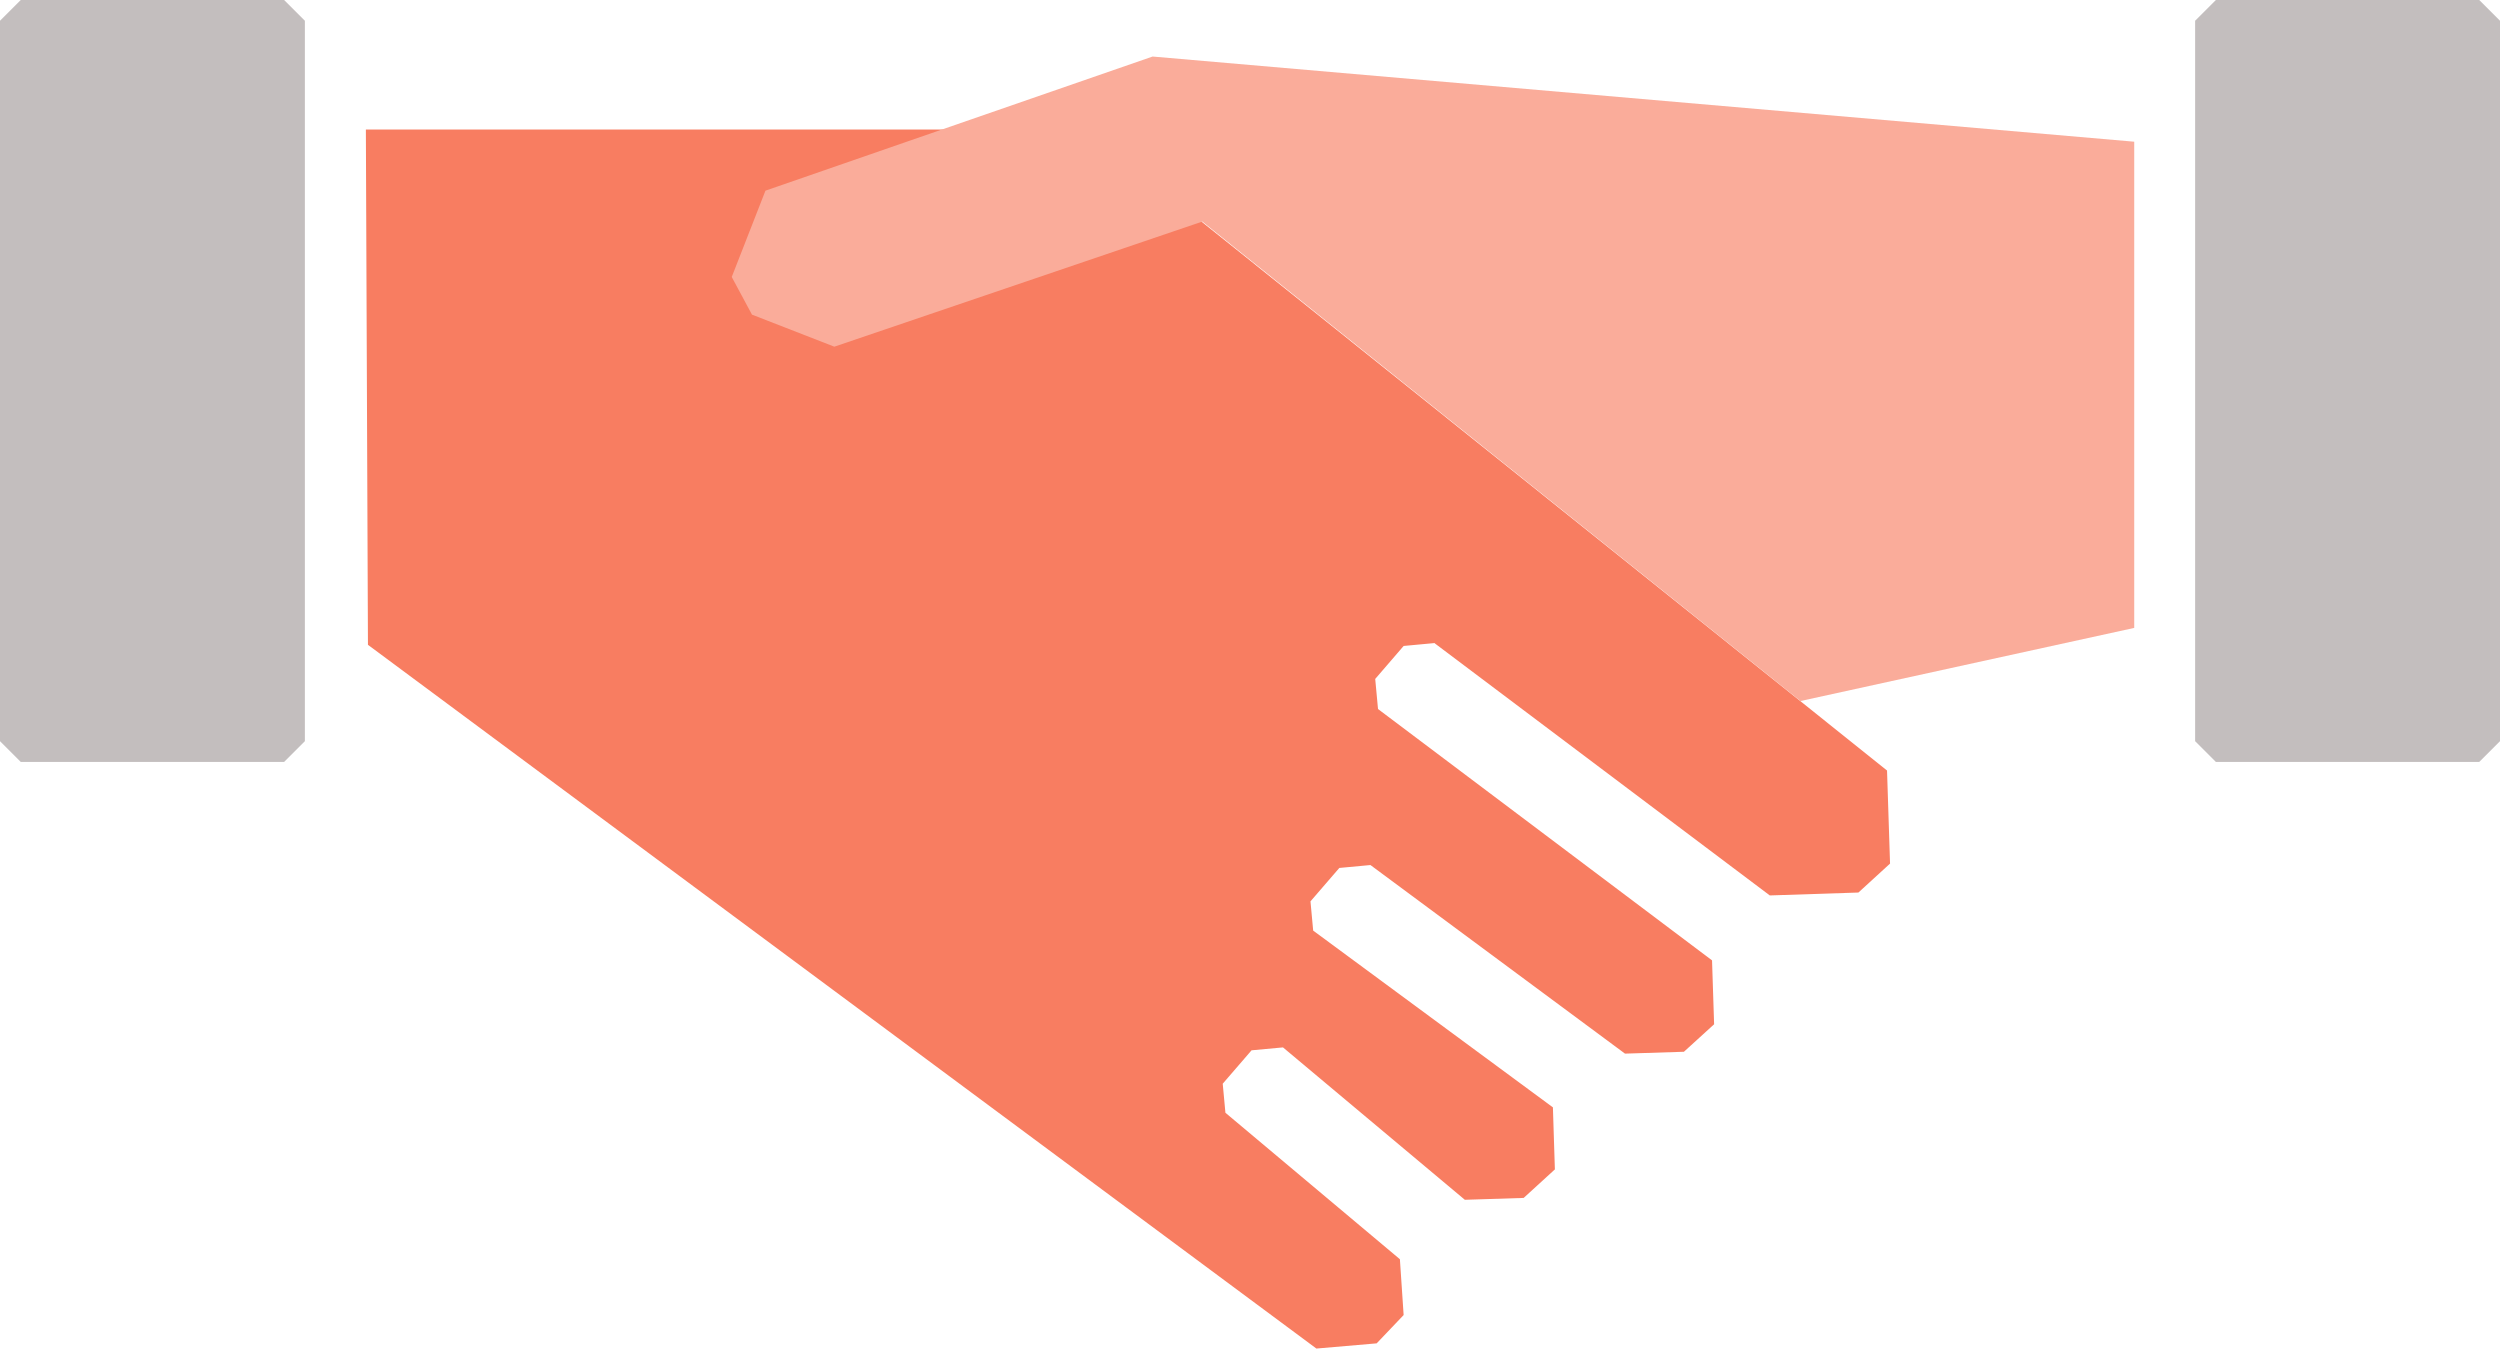
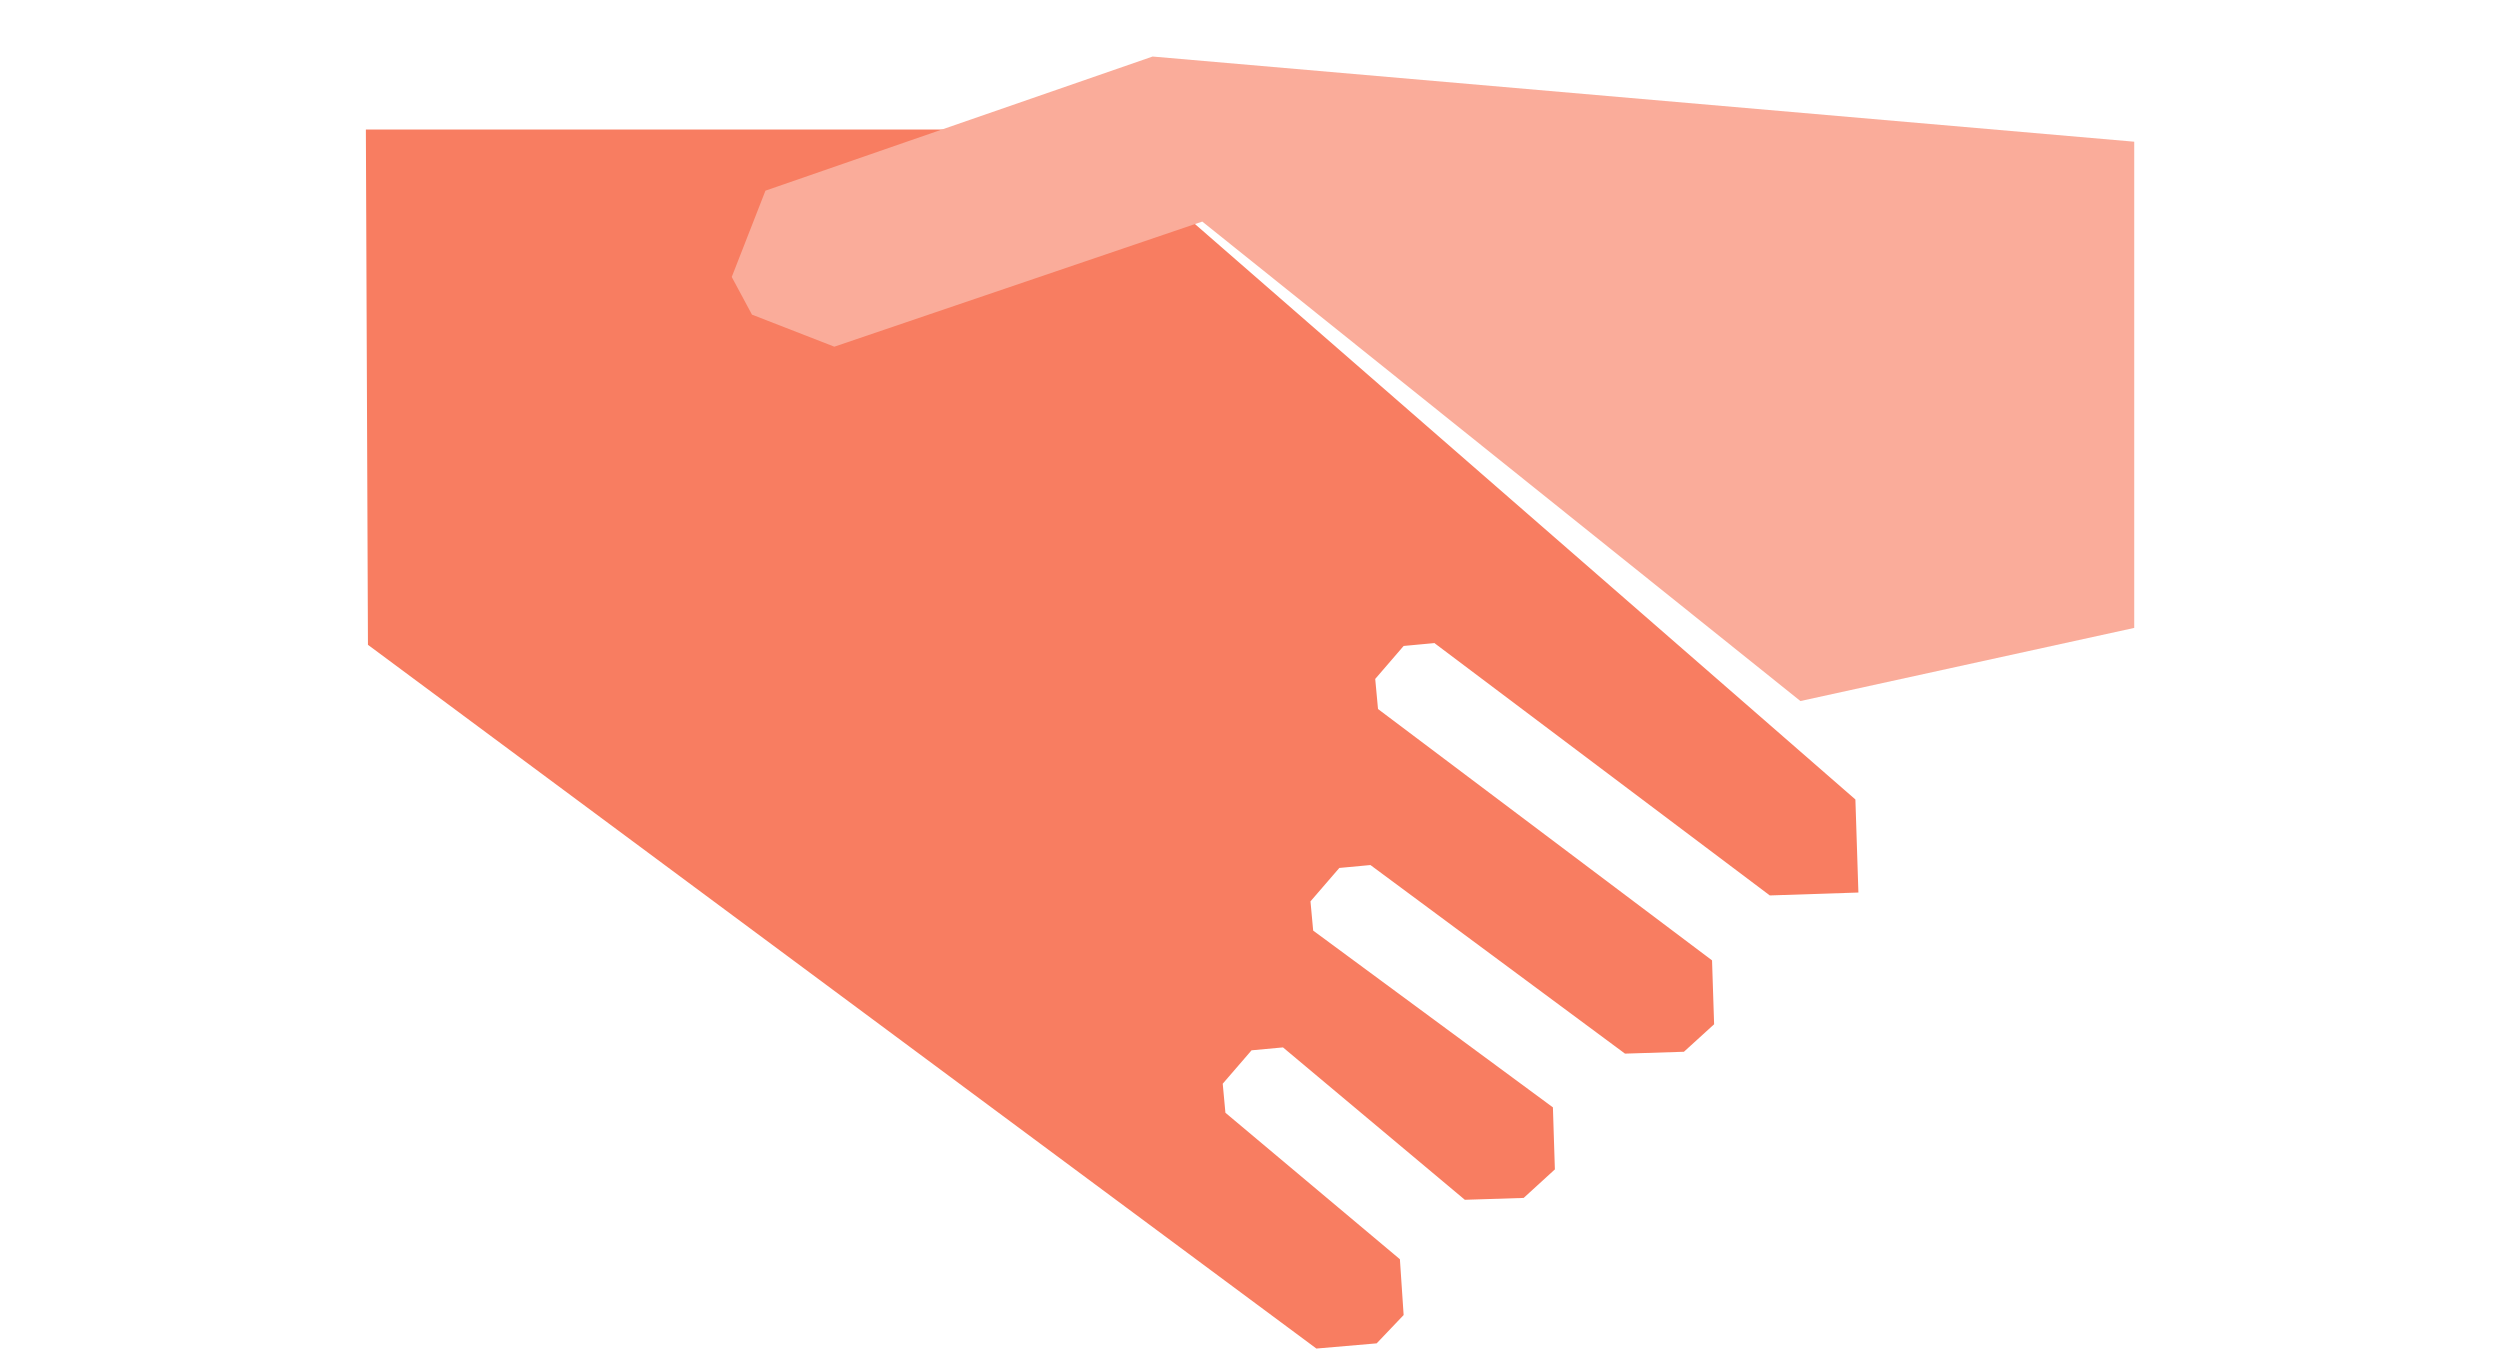
<svg xmlns="http://www.w3.org/2000/svg" id="b" viewBox="0 0 241 130">
  <g id="c">
-     <path d="M27.39,73.45H2c-.78-.78-1.22-1.22-2-2V2L2,0h25.39l2,2v69.45c-.78.78-1.22,1.22-2,2Z" style="fill:#c3bebe; stroke-width:0px;" />
-     <path d="M239,73.45h-25.39c-.78-.78-1.22-1.22-2-2V2l2-2h25.39l2,2v69.45c-.78.78-1.22,1.22-2,2Z" style="fill:#c3bebe; stroke-width:0px;" />
-     <path d="M138.3,62.01l32.31,24.31c3.23-.1,5.3-.17,8.54-.28l3.05-2.79c-.12-3.62-.17-5.34-.29-8.97L104.74,12.49H35.27l.2,49.67,91.43,67.84c2.22-.19,3.6-.31,5.81-.5l2.6-2.73c-.14-2.14-.22-3.24-.36-5.38l-16.82-14.12c-.1-1.1-.16-1.7-.26-2.8l2.78-3.22c1.17-.11,1.85-.17,3.03-.28l17.53,14.69c2.15-.07,3.52-.11,5.67-.18l3.01-2.75-.19-5.98-23.11-17.04c-.1-1.11-.16-1.71-.26-2.82l2.78-3.22c1.16-.11,1.83-.17,3-.28l24.54,18.18c2.15-.07,3.53-.11,5.68-.18l2.91-2.65c-.08-2.49-.12-3.67-.2-6.16l-32.2-24.23c-.1-1.14-.16-1.76-.27-2.9l2.74-3.18c1.16-.11,1.84-.17,3-.28Z" style="fill:#f87d61; stroke-width:0px;" />
+     <path d="M138.3,62.01l32.31,24.31c3.23-.1,5.3-.17,8.54-.28c-.12-3.62-.17-5.34-.29-8.97L104.74,12.49H35.27l.2,49.67,91.43,67.84c2.22-.19,3.6-.31,5.81-.5l2.6-2.73c-.14-2.14-.22-3.24-.36-5.38l-16.82-14.12c-.1-1.1-.16-1.7-.26-2.8l2.78-3.22c1.17-.11,1.85-.17,3.03-.28l17.53,14.69c2.15-.07,3.52-.11,5.67-.18l3.01-2.75-.19-5.98-23.11-17.04c-.1-1.11-.16-1.71-.26-2.82l2.78-3.22c1.16-.11,1.83-.17,3-.28l24.54,18.18c2.15-.07,3.53-.11,5.68-.18l2.91-2.65c-.08-2.49-.12-3.67-.2-6.16l-32.2-24.23c-.1-1.14-.16-1.76-.27-2.9l2.74-3.18c1.16-.11,1.84-.17,3-.28Z" style="fill:#f87d61; stroke-width:0px;" />
    <path d="M111.11,5.45l-37.32,12.93c-1.31,3.36-1.94,4.96-3.25,8.32l1.95,3.63c3.01,1.17,4.93,1.92,7.94,3.09l35.47-12.06,57.66,46.22,32.18-7.05V13.66L111.11,5.45Z" style="fill:#faac9a; stroke-width:0px;" />
  </g>
</svg>